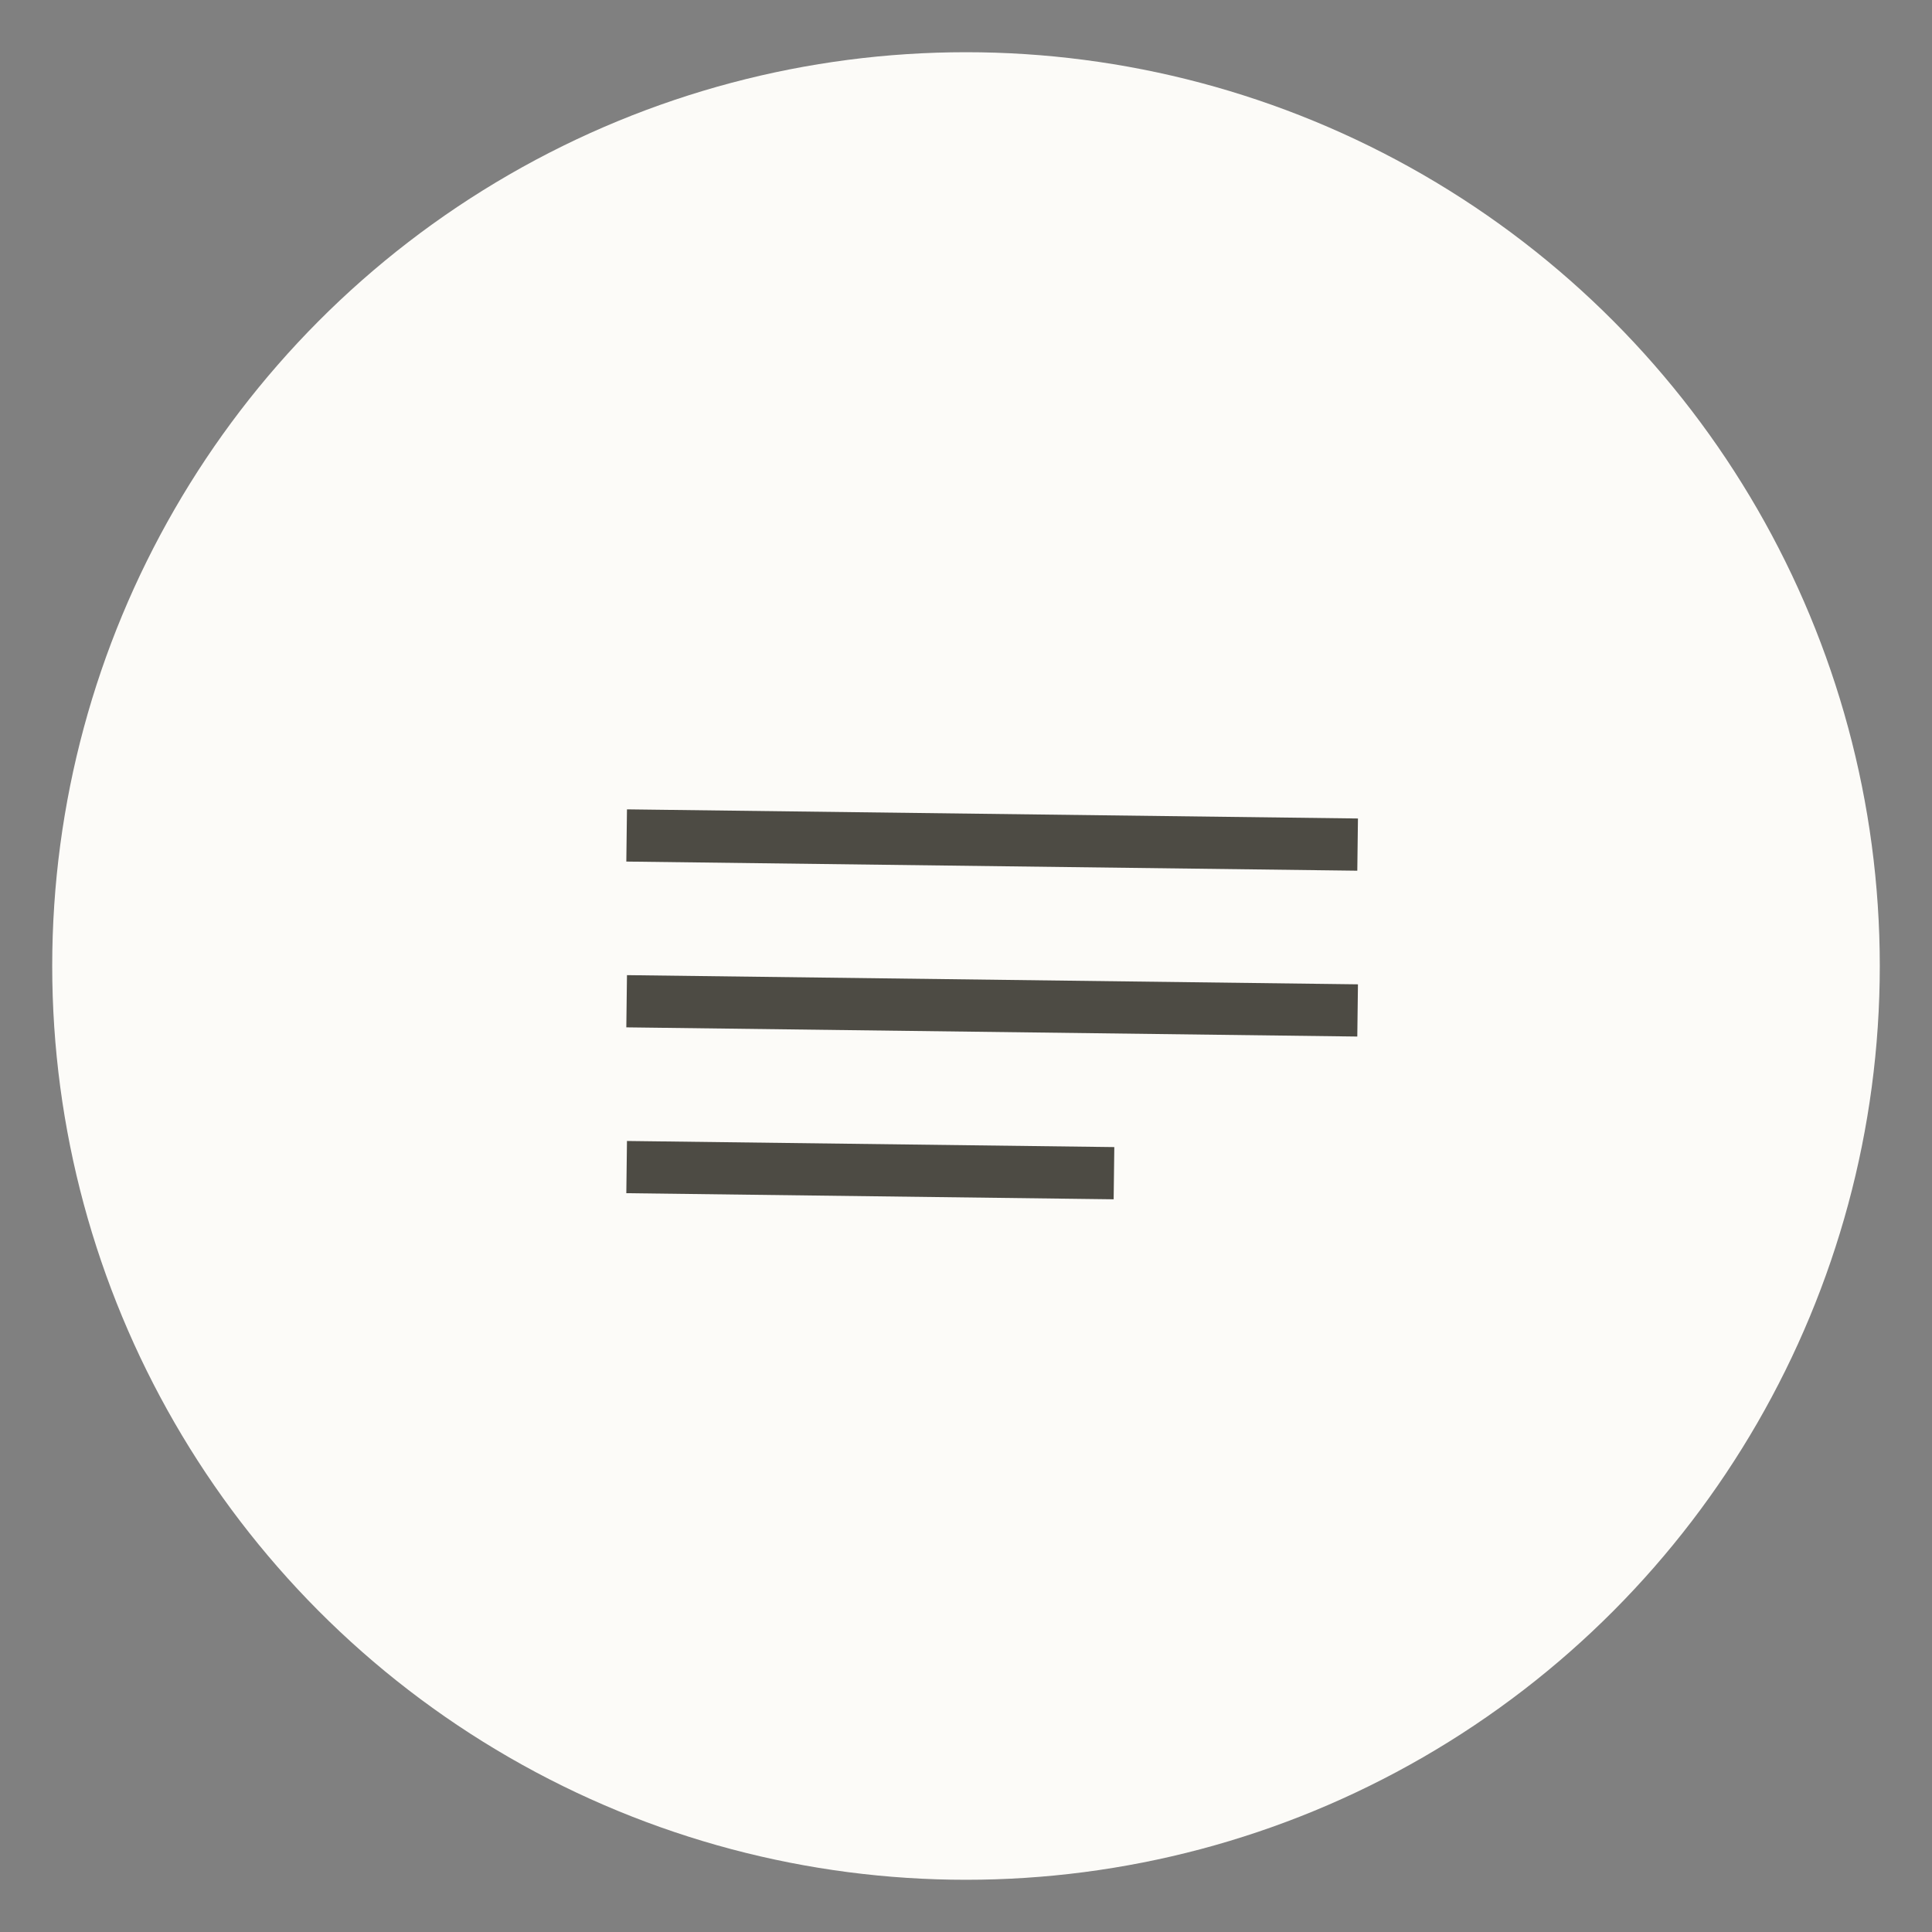
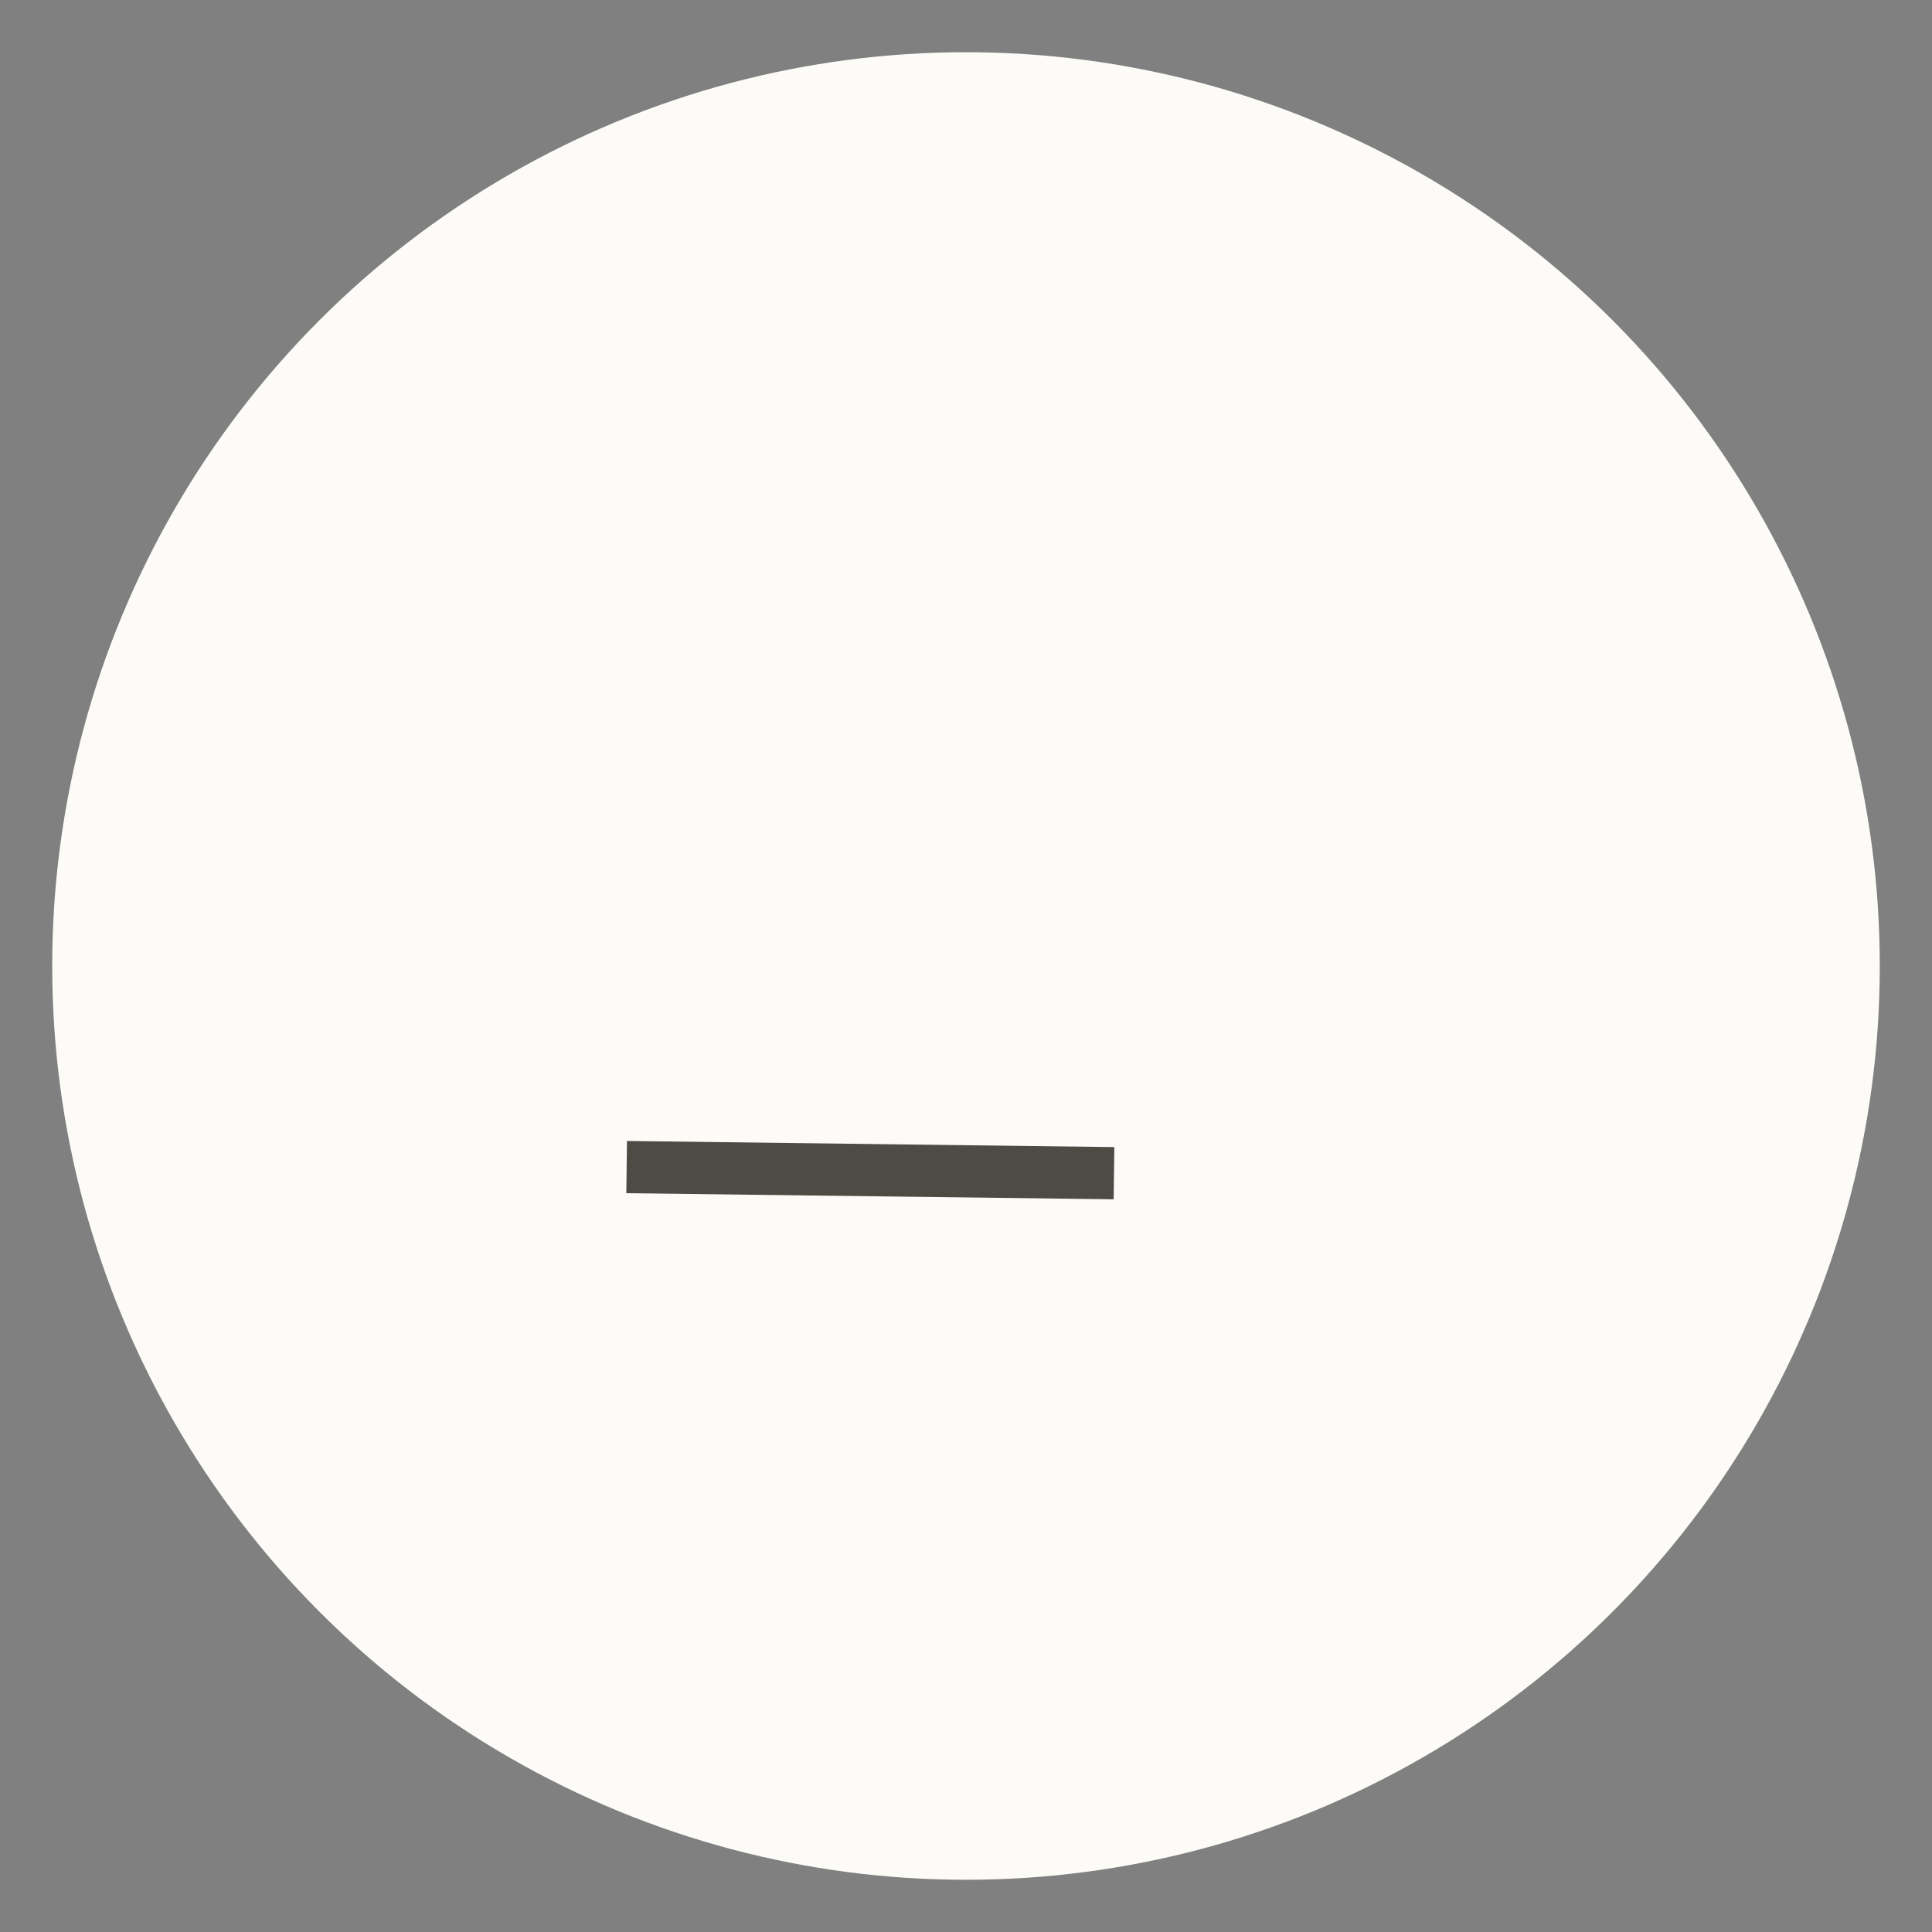
<svg xmlns="http://www.w3.org/2000/svg" width="37" height="37" viewBox="0 0 37 37" fill="none">
  <rect x="0" y="0" width="37" height="37" fill="#808080" stroke="none" />
  <circle cx="18.5" cy="18.5" r="17.5" fill="#FCFBF8" />
-   <path d="M12.001 16L26 16.175" stroke="#4D4B44" />
-   <path d="M12.001 19.175L26 19.351" stroke="#4D4B44" />
  <path d="M12.001 22.351L21.334 22.468" stroke="#4D4B44" />
</svg>